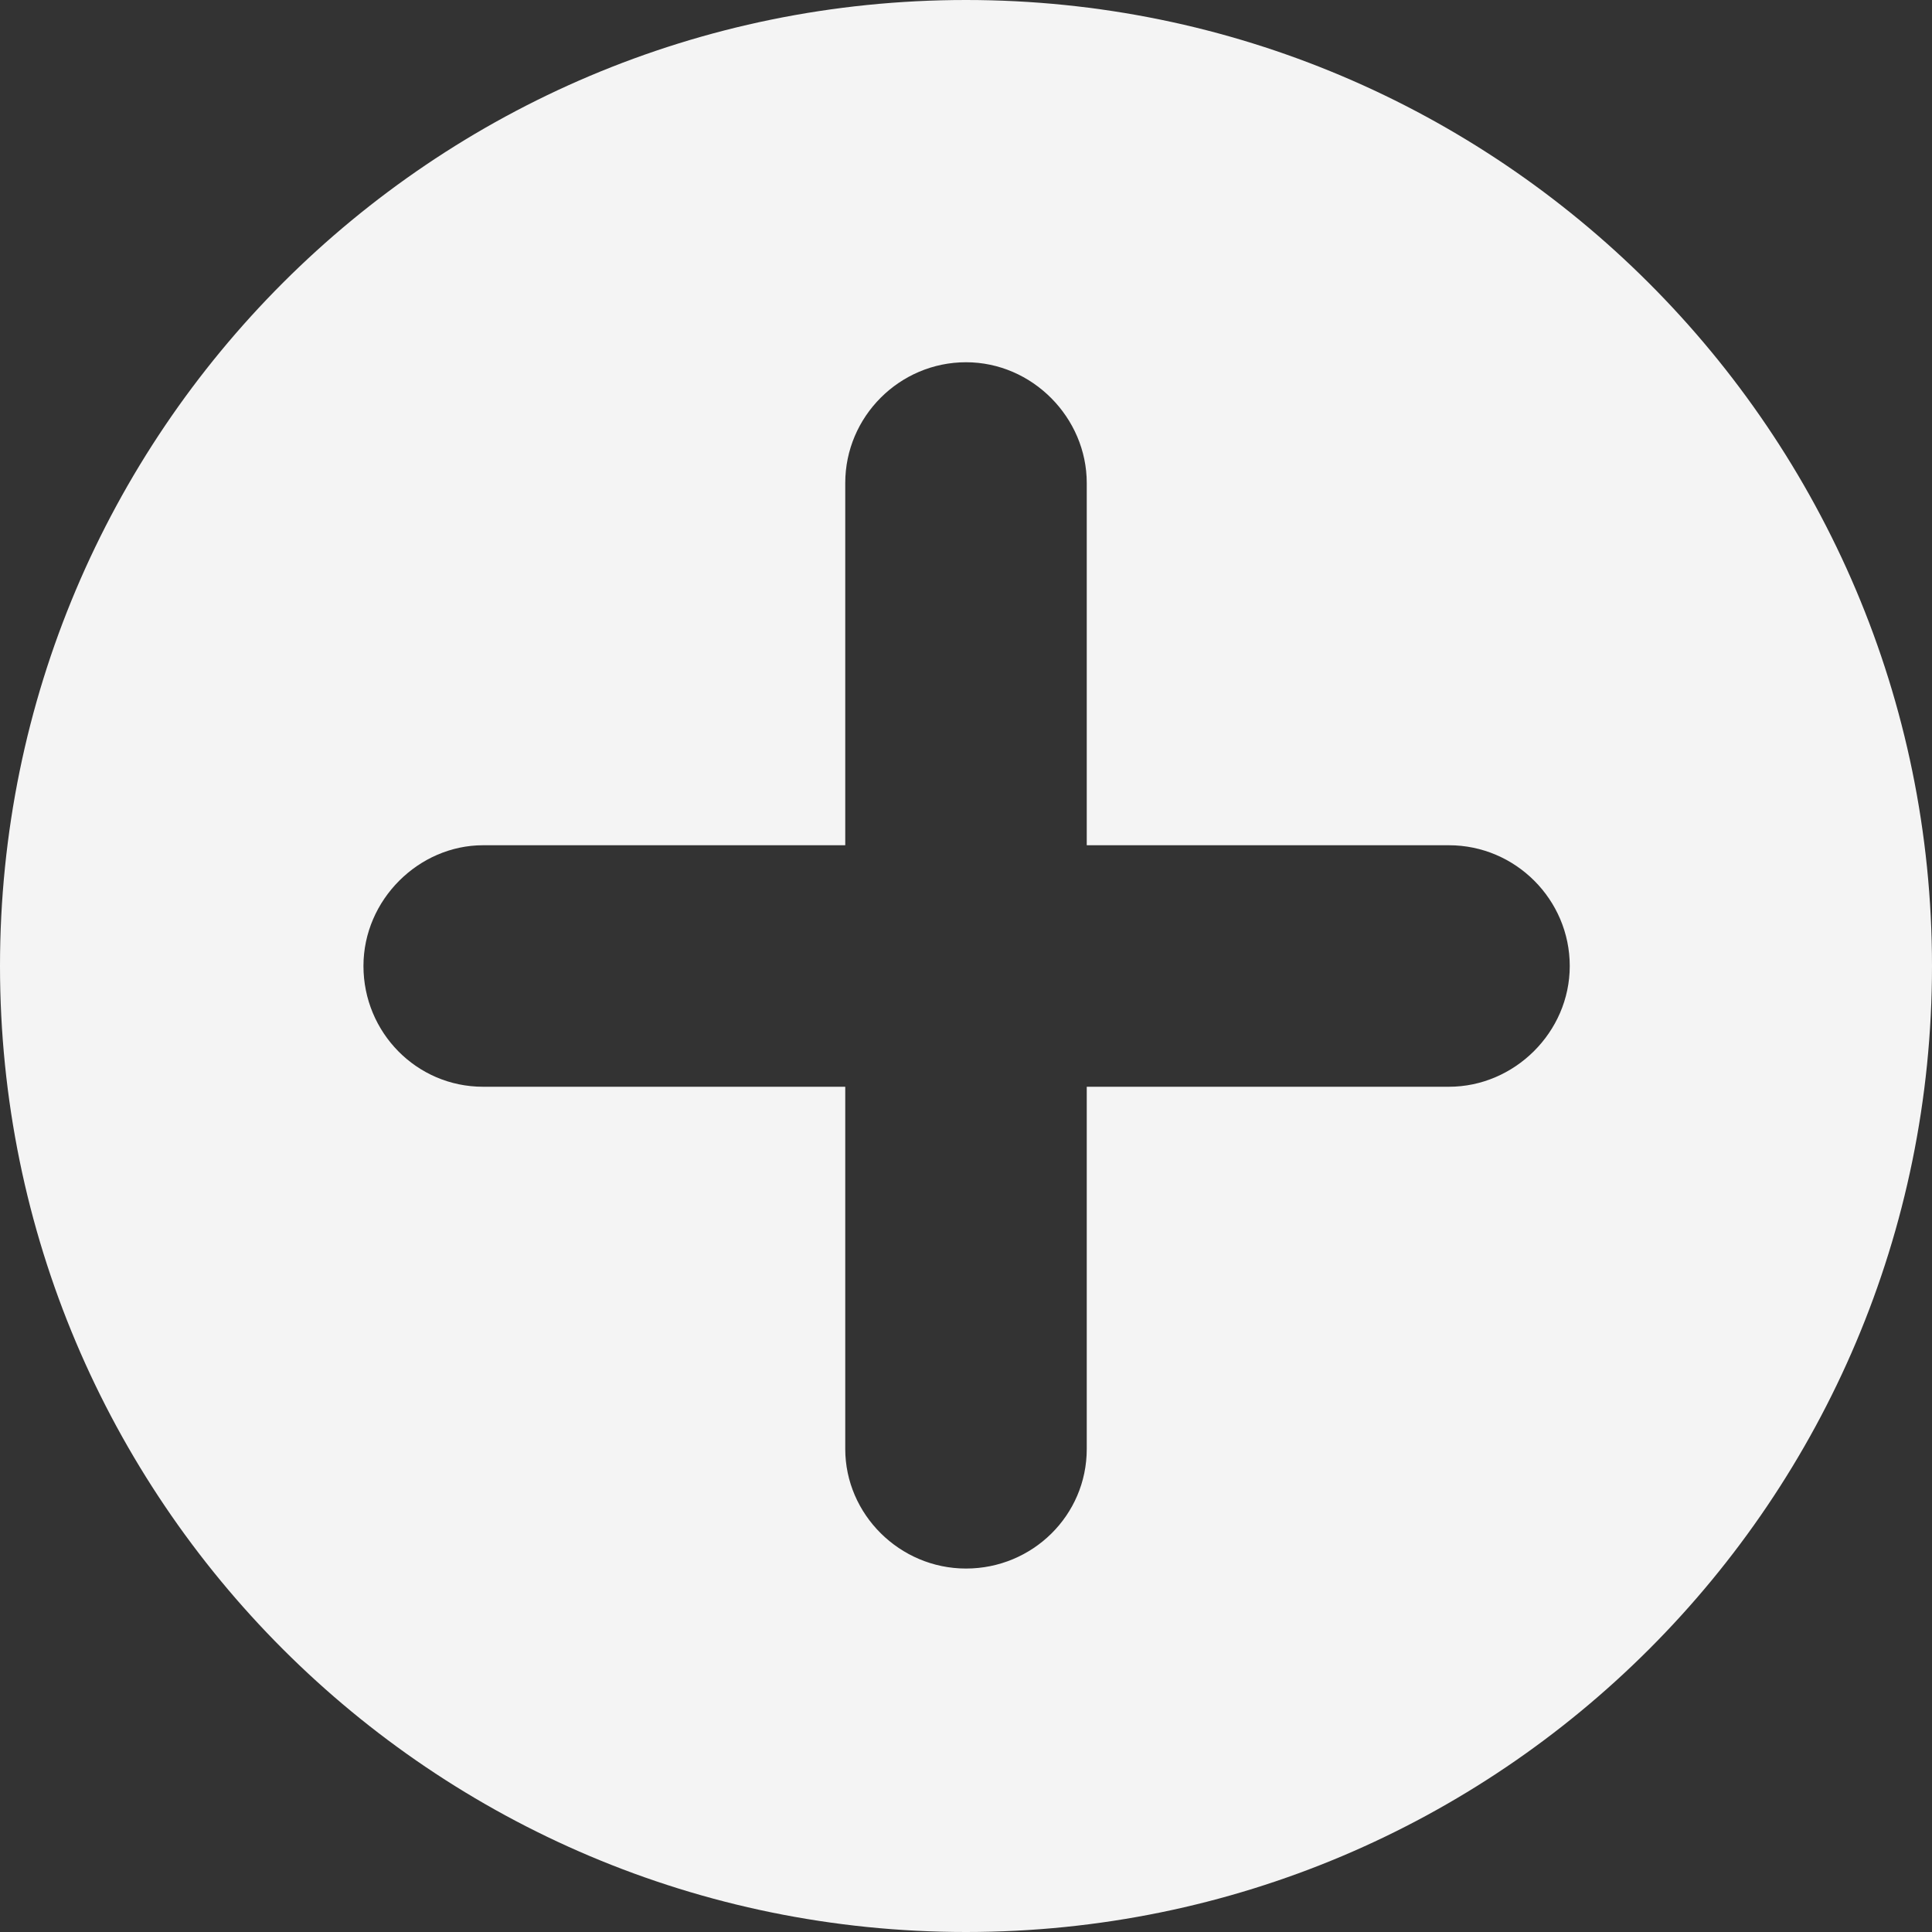
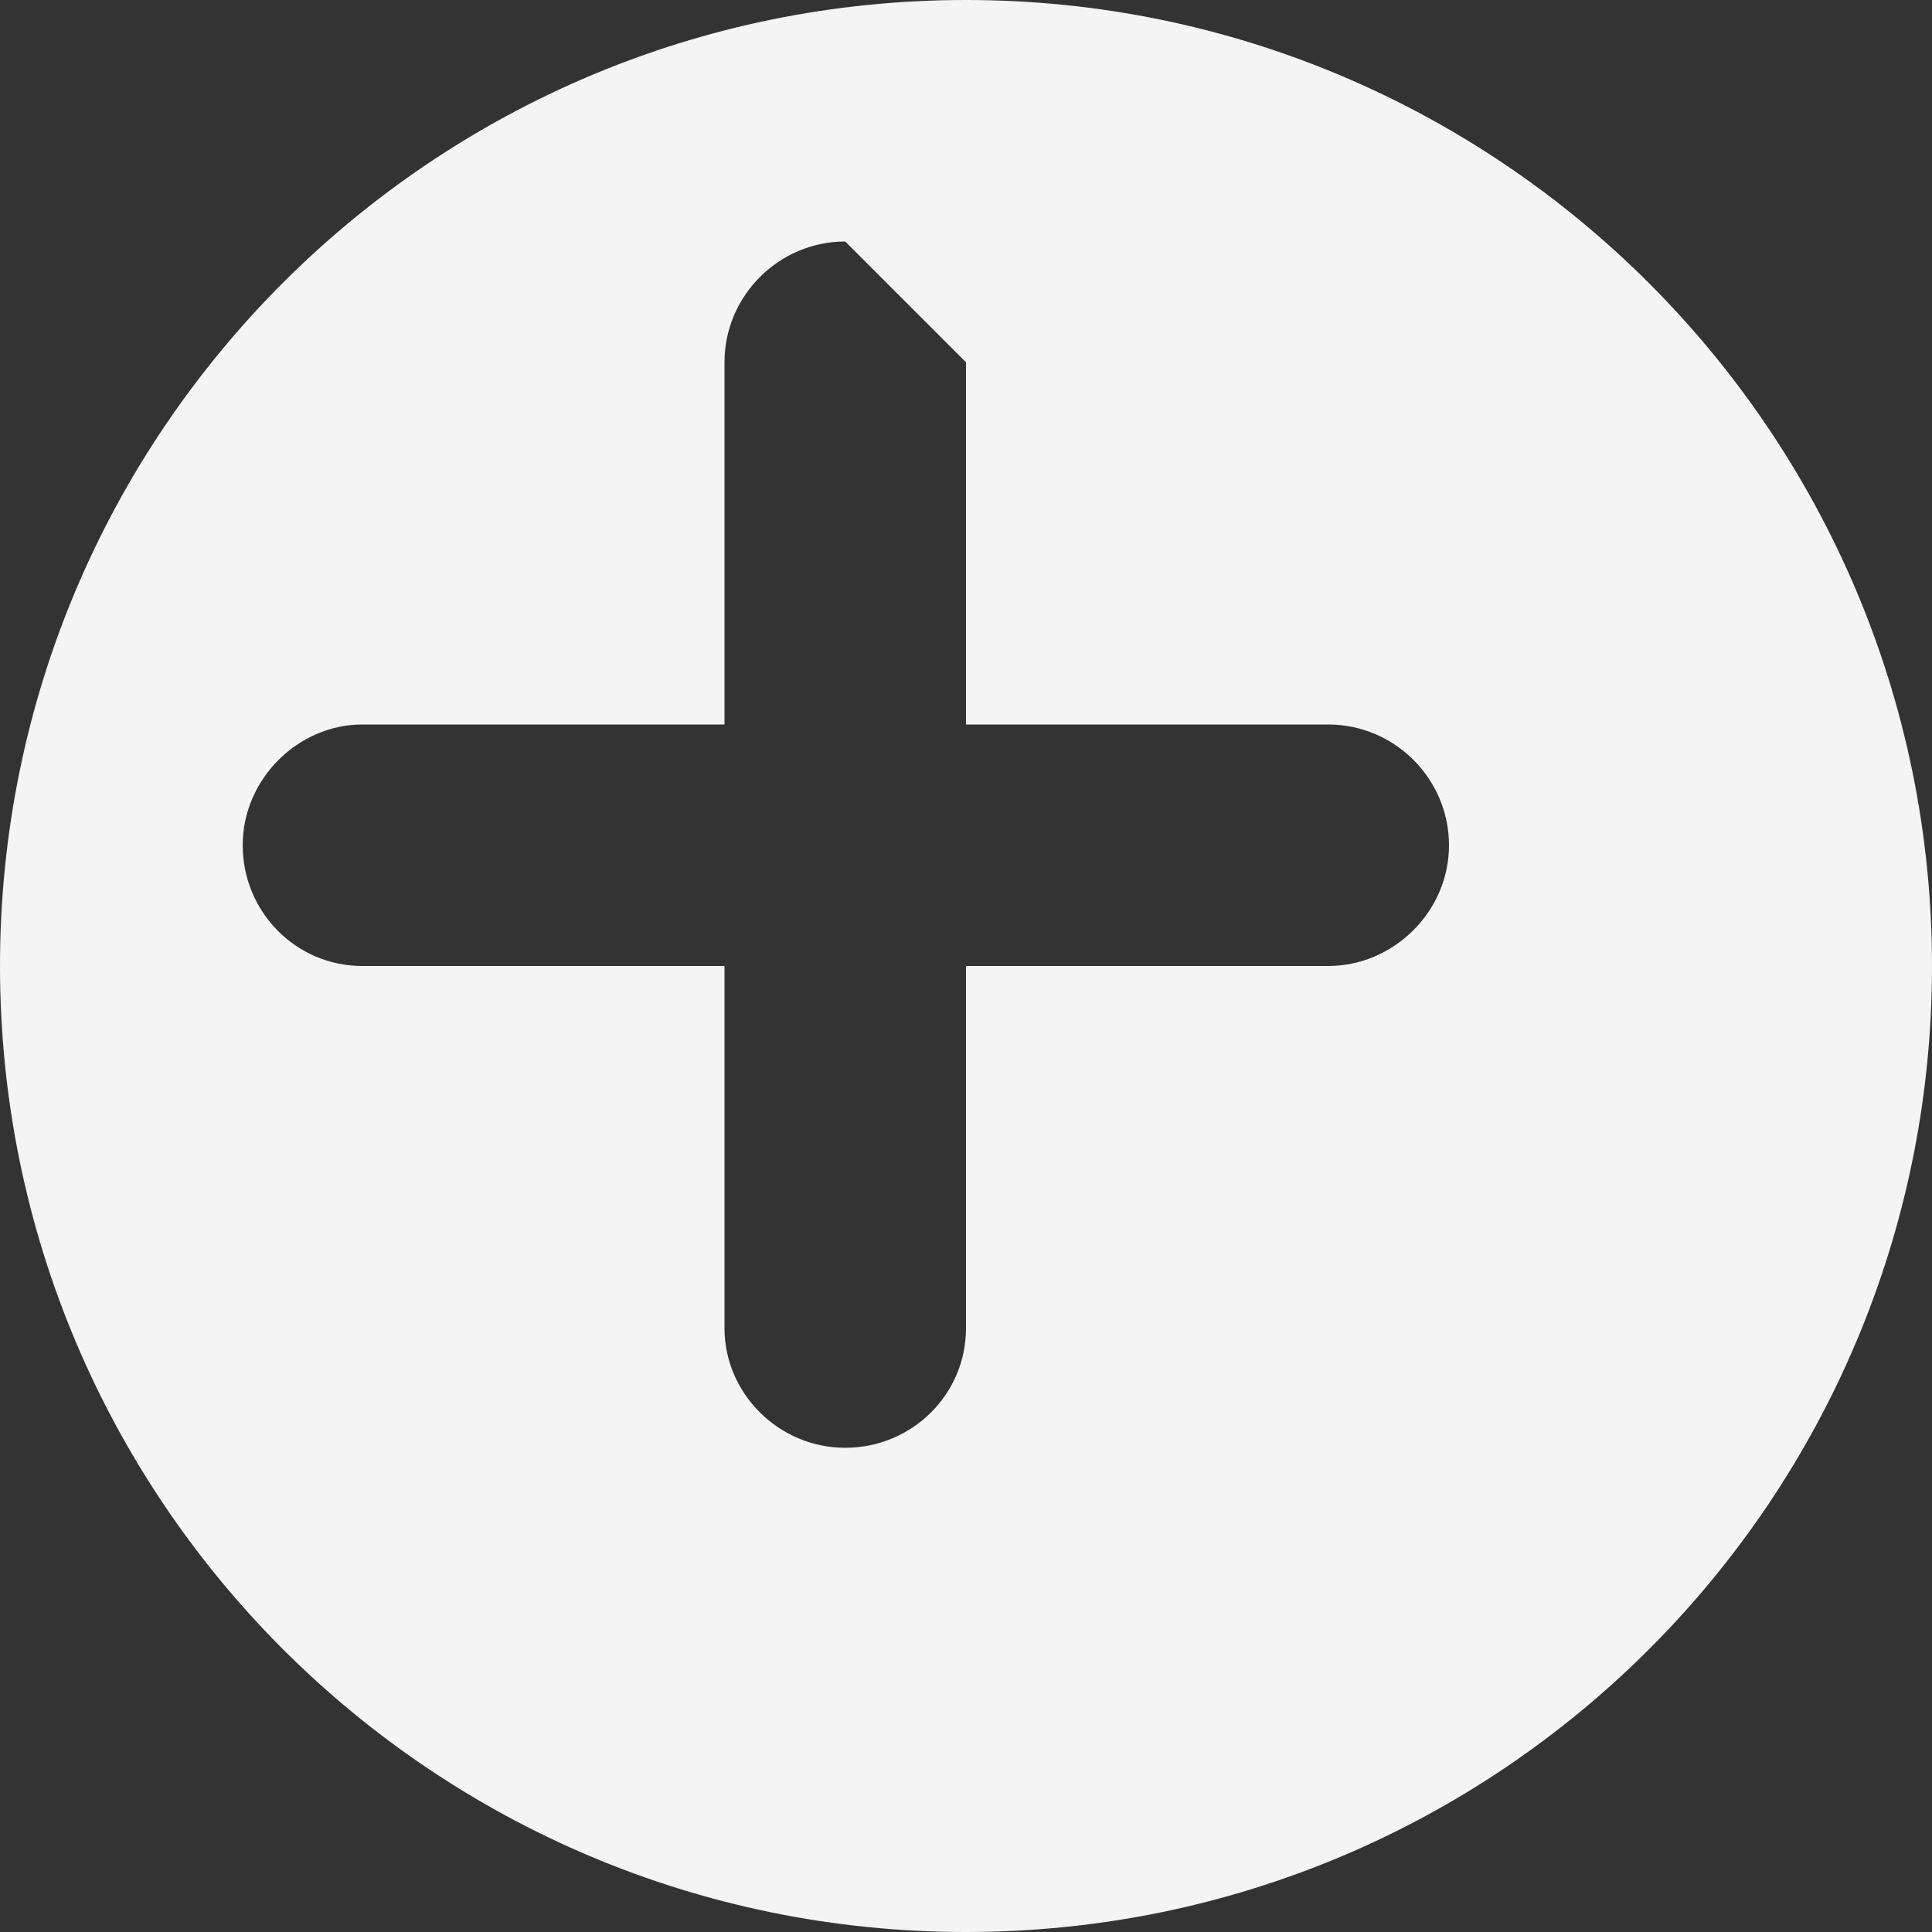
<svg xmlns="http://www.w3.org/2000/svg" viewBox="0 0 16 16">
  <rect x="0" y="0" width="16" height="16" fill="#333333" stroke="none" />
  <defs>
    <style>.cls-1{fill:#f4f4f4;fill-rule:evenodd;stroke-width:0px;}</style>
  </defs>
  <g>
-     <path class="cls-1" d="M8,0C3.58,0,0,3.58,0,8s3.58,8,8,8,8-3.58,8-8S12.41,0,8,0ZM8,3c.55,0,1,.46,1,1v3h3c.55,0,1,.45,1,1s-.46,1-1,1h-3v3c0,.55-.45.99-1,.99s-1-.45-1-.99v-3h-3c-.55,0-.99-.45-.99-1s.46-1,.99-1h3v-3c0-.55.45-1,1-1Z" />
+     <path class="cls-1" d="M8,0C3.58,0,0,3.58,0,8s3.58,8,8,8,8-3.58,8-8S12.41,0,8,0ZM8,3v3h3c.55,0,1,.45,1,1s-.46,1-1,1h-3v3c0,.55-.45.99-1,.99s-1-.45-1-.99v-3h-3c-.55,0-.99-.45-.99-1s.46-1,.99-1h3v-3c0-.55.45-1,1-1Z" />
  </g>
</svg>